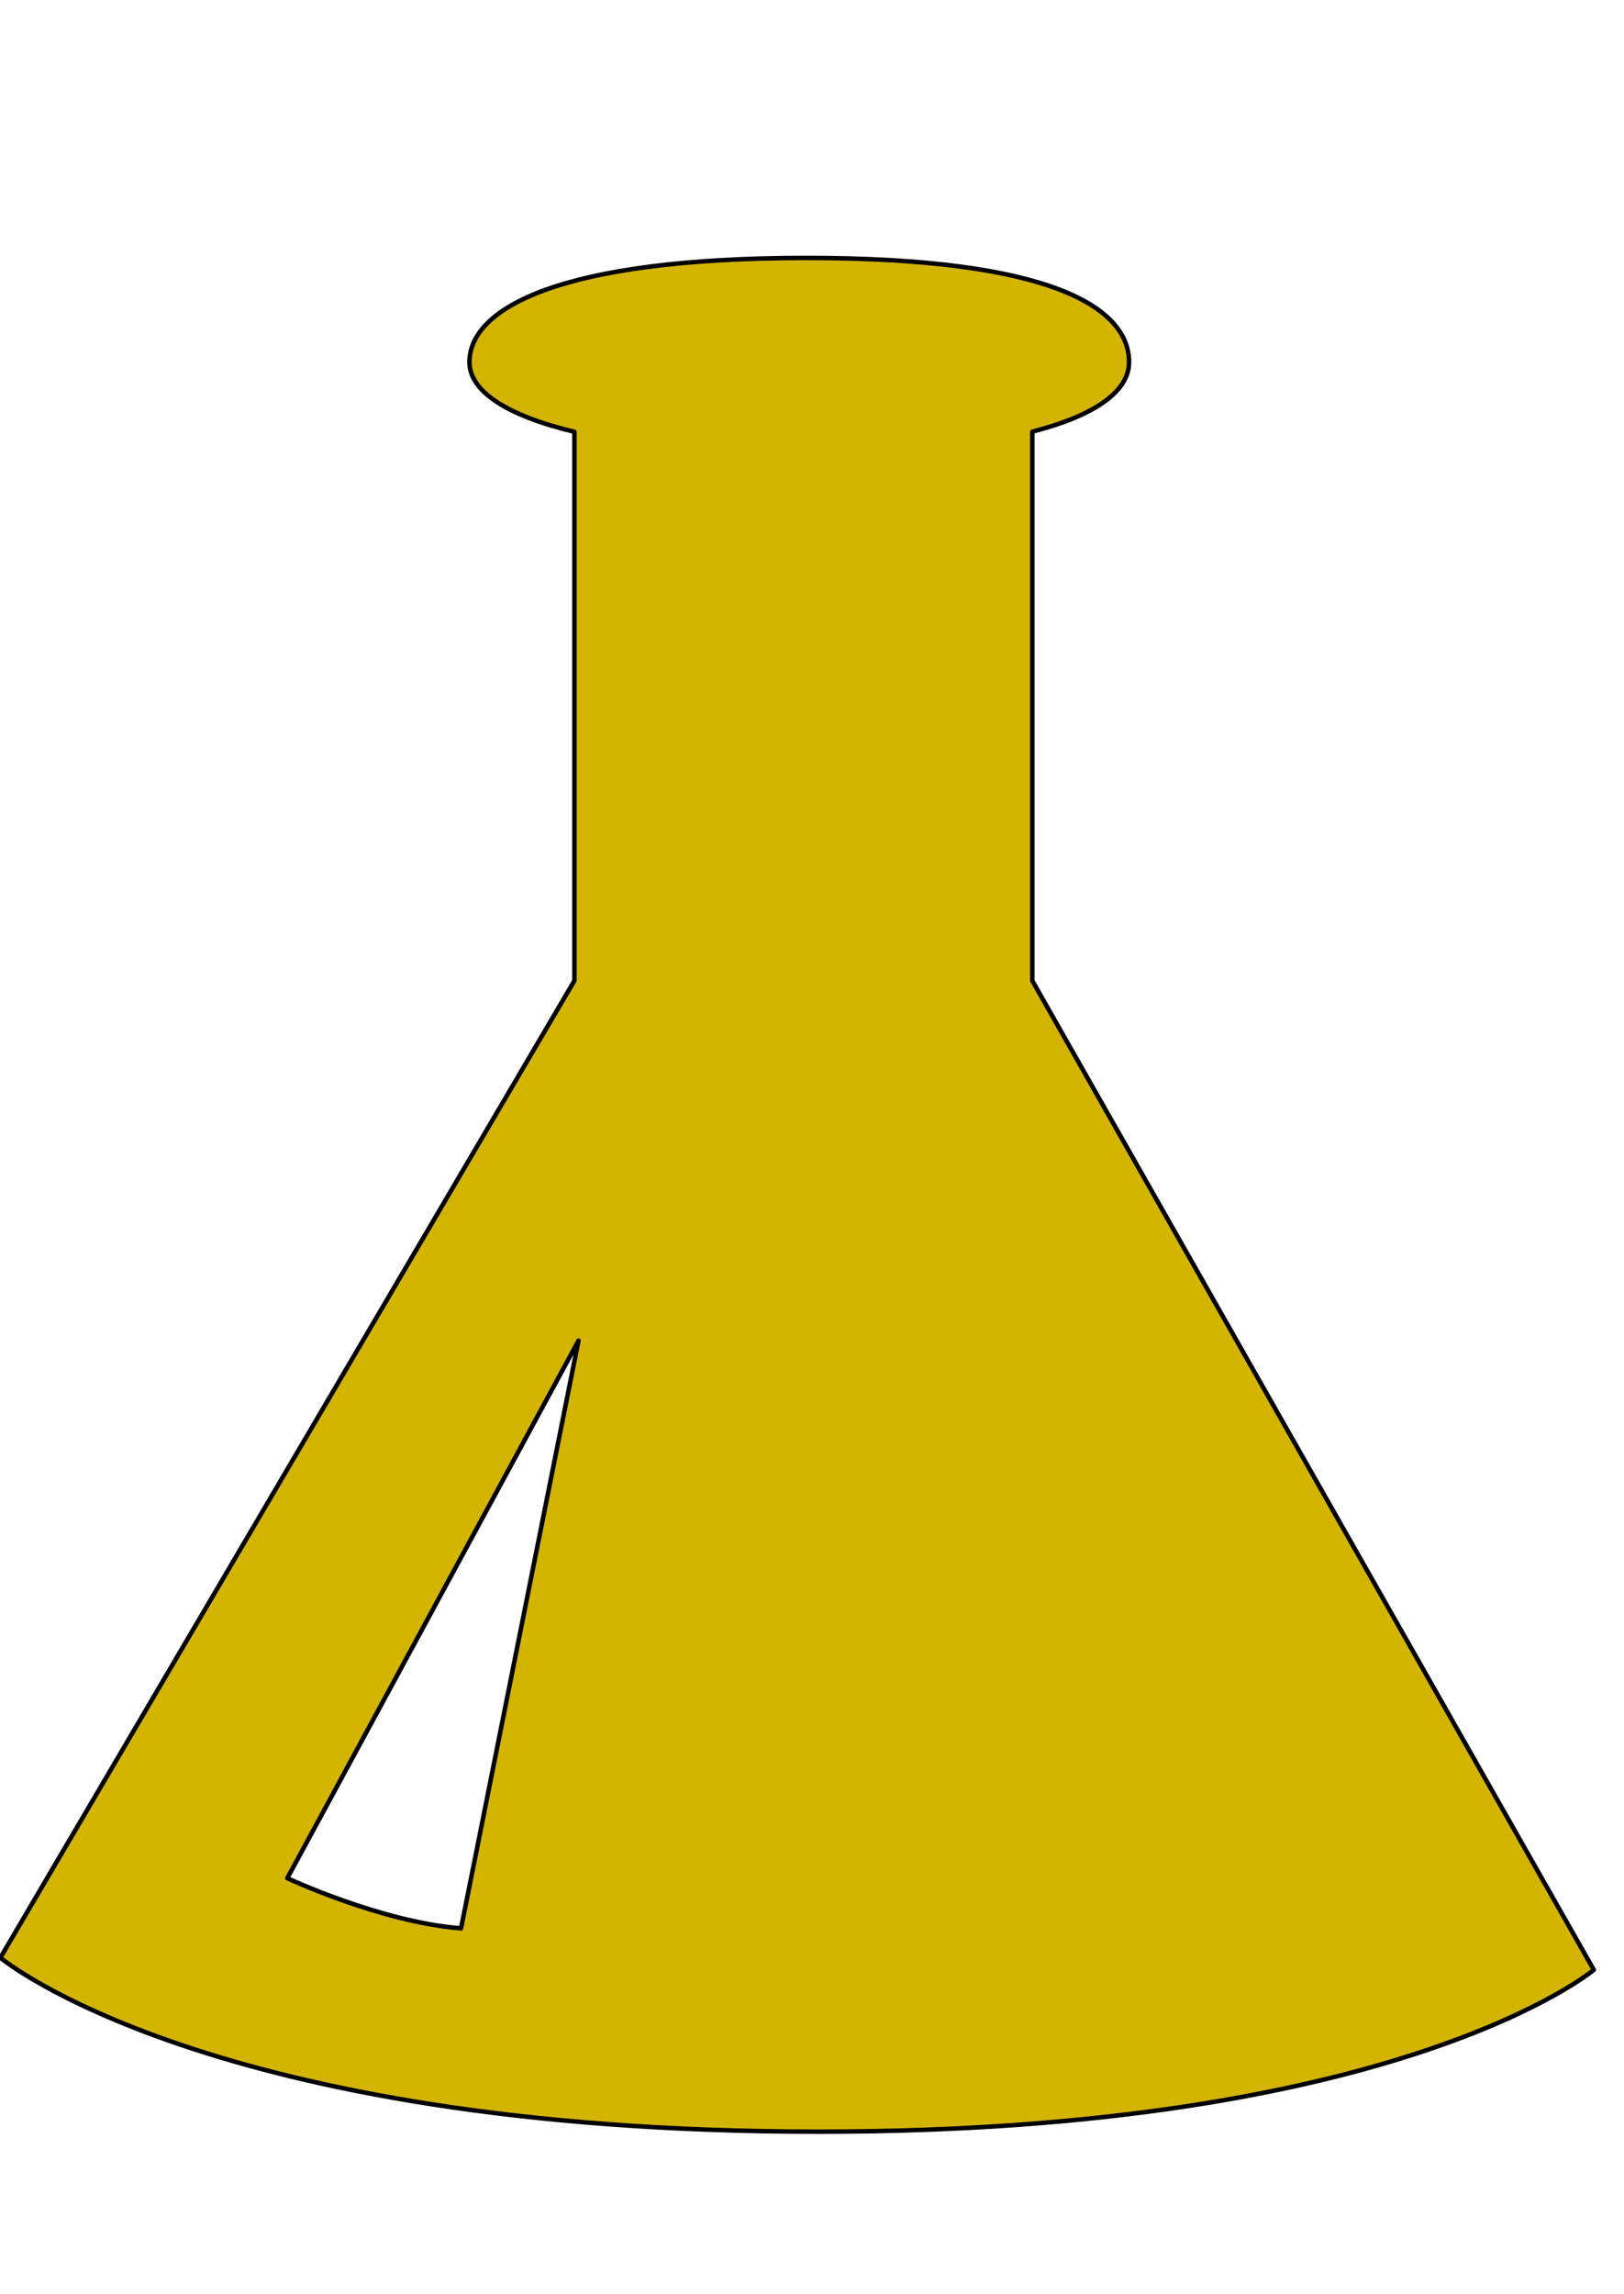
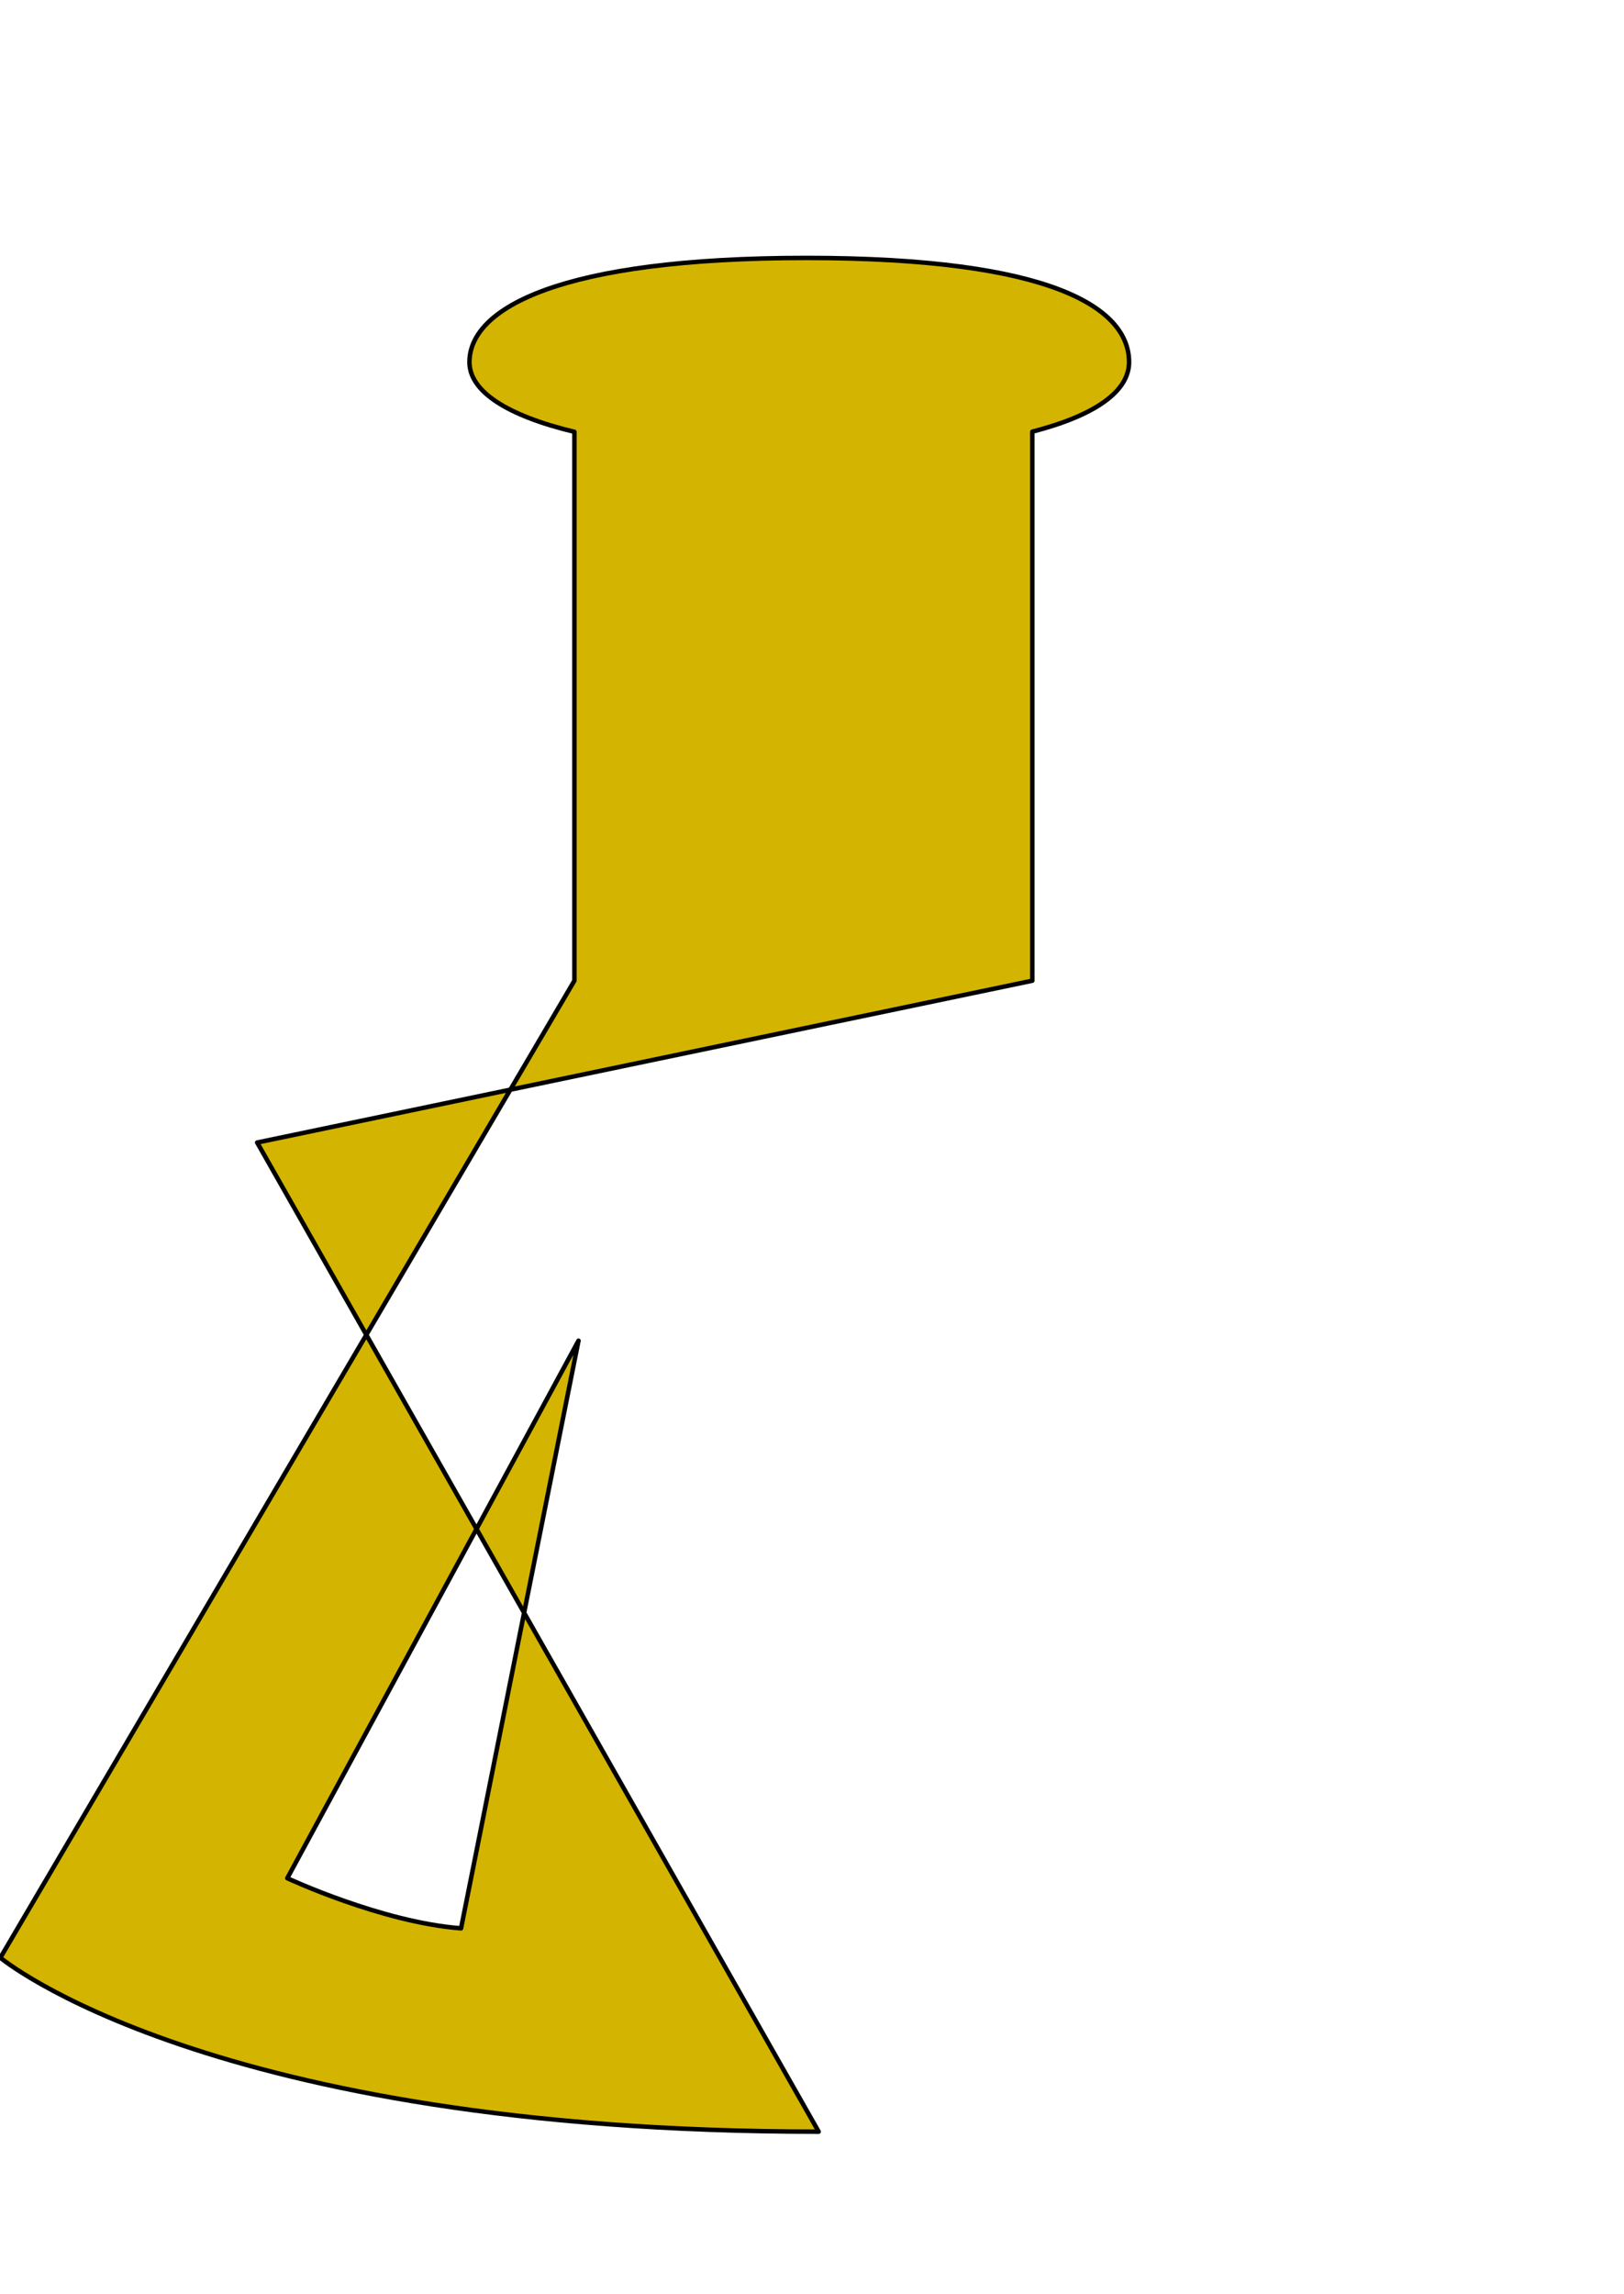
<svg xmlns="http://www.w3.org/2000/svg" viewBox="0 0 725 1024">
-   <path style="fill:#d3b400;stroke-width:2;stroke: #000000;stroke-linejoin: round;paint-order: stroke;" d="M205.817 860.766c-35.5-2.708-77.558-22.383-77.558-22.383l130-239.925-52.442 262.308zm255.034-422.998V192.694c28.158-7.274 43.199-18.019 43.199-31.046 0-24.129-34.268-46.512-144.102-46.512-109.812 0-150.371 22.383-150.371 46.512 0 13.027 16.698 23.861 46.848 31.113v245.007L.16 873.883s92.687 77.647 365.315 77.647c260.272 0 346.044-72.231 346.044-72.231l-250.668-441.53z" />
+   <path style="fill:#d3b400;stroke-width:2;stroke: #000000;stroke-linejoin: round;paint-order: stroke;" d="M205.817 860.766c-35.5-2.708-77.558-22.383-77.558-22.383l130-239.925-52.442 262.308zm255.034-422.998V192.694c28.158-7.274 43.199-18.019 43.199-31.046 0-24.129-34.268-46.512-144.102-46.512-109.812 0-150.371 22.383-150.371 46.512 0 13.027 16.698 23.861 46.848 31.113v245.007L.16 873.883s92.687 77.647 365.315 77.647l-250.668-441.53z" />
</svg>